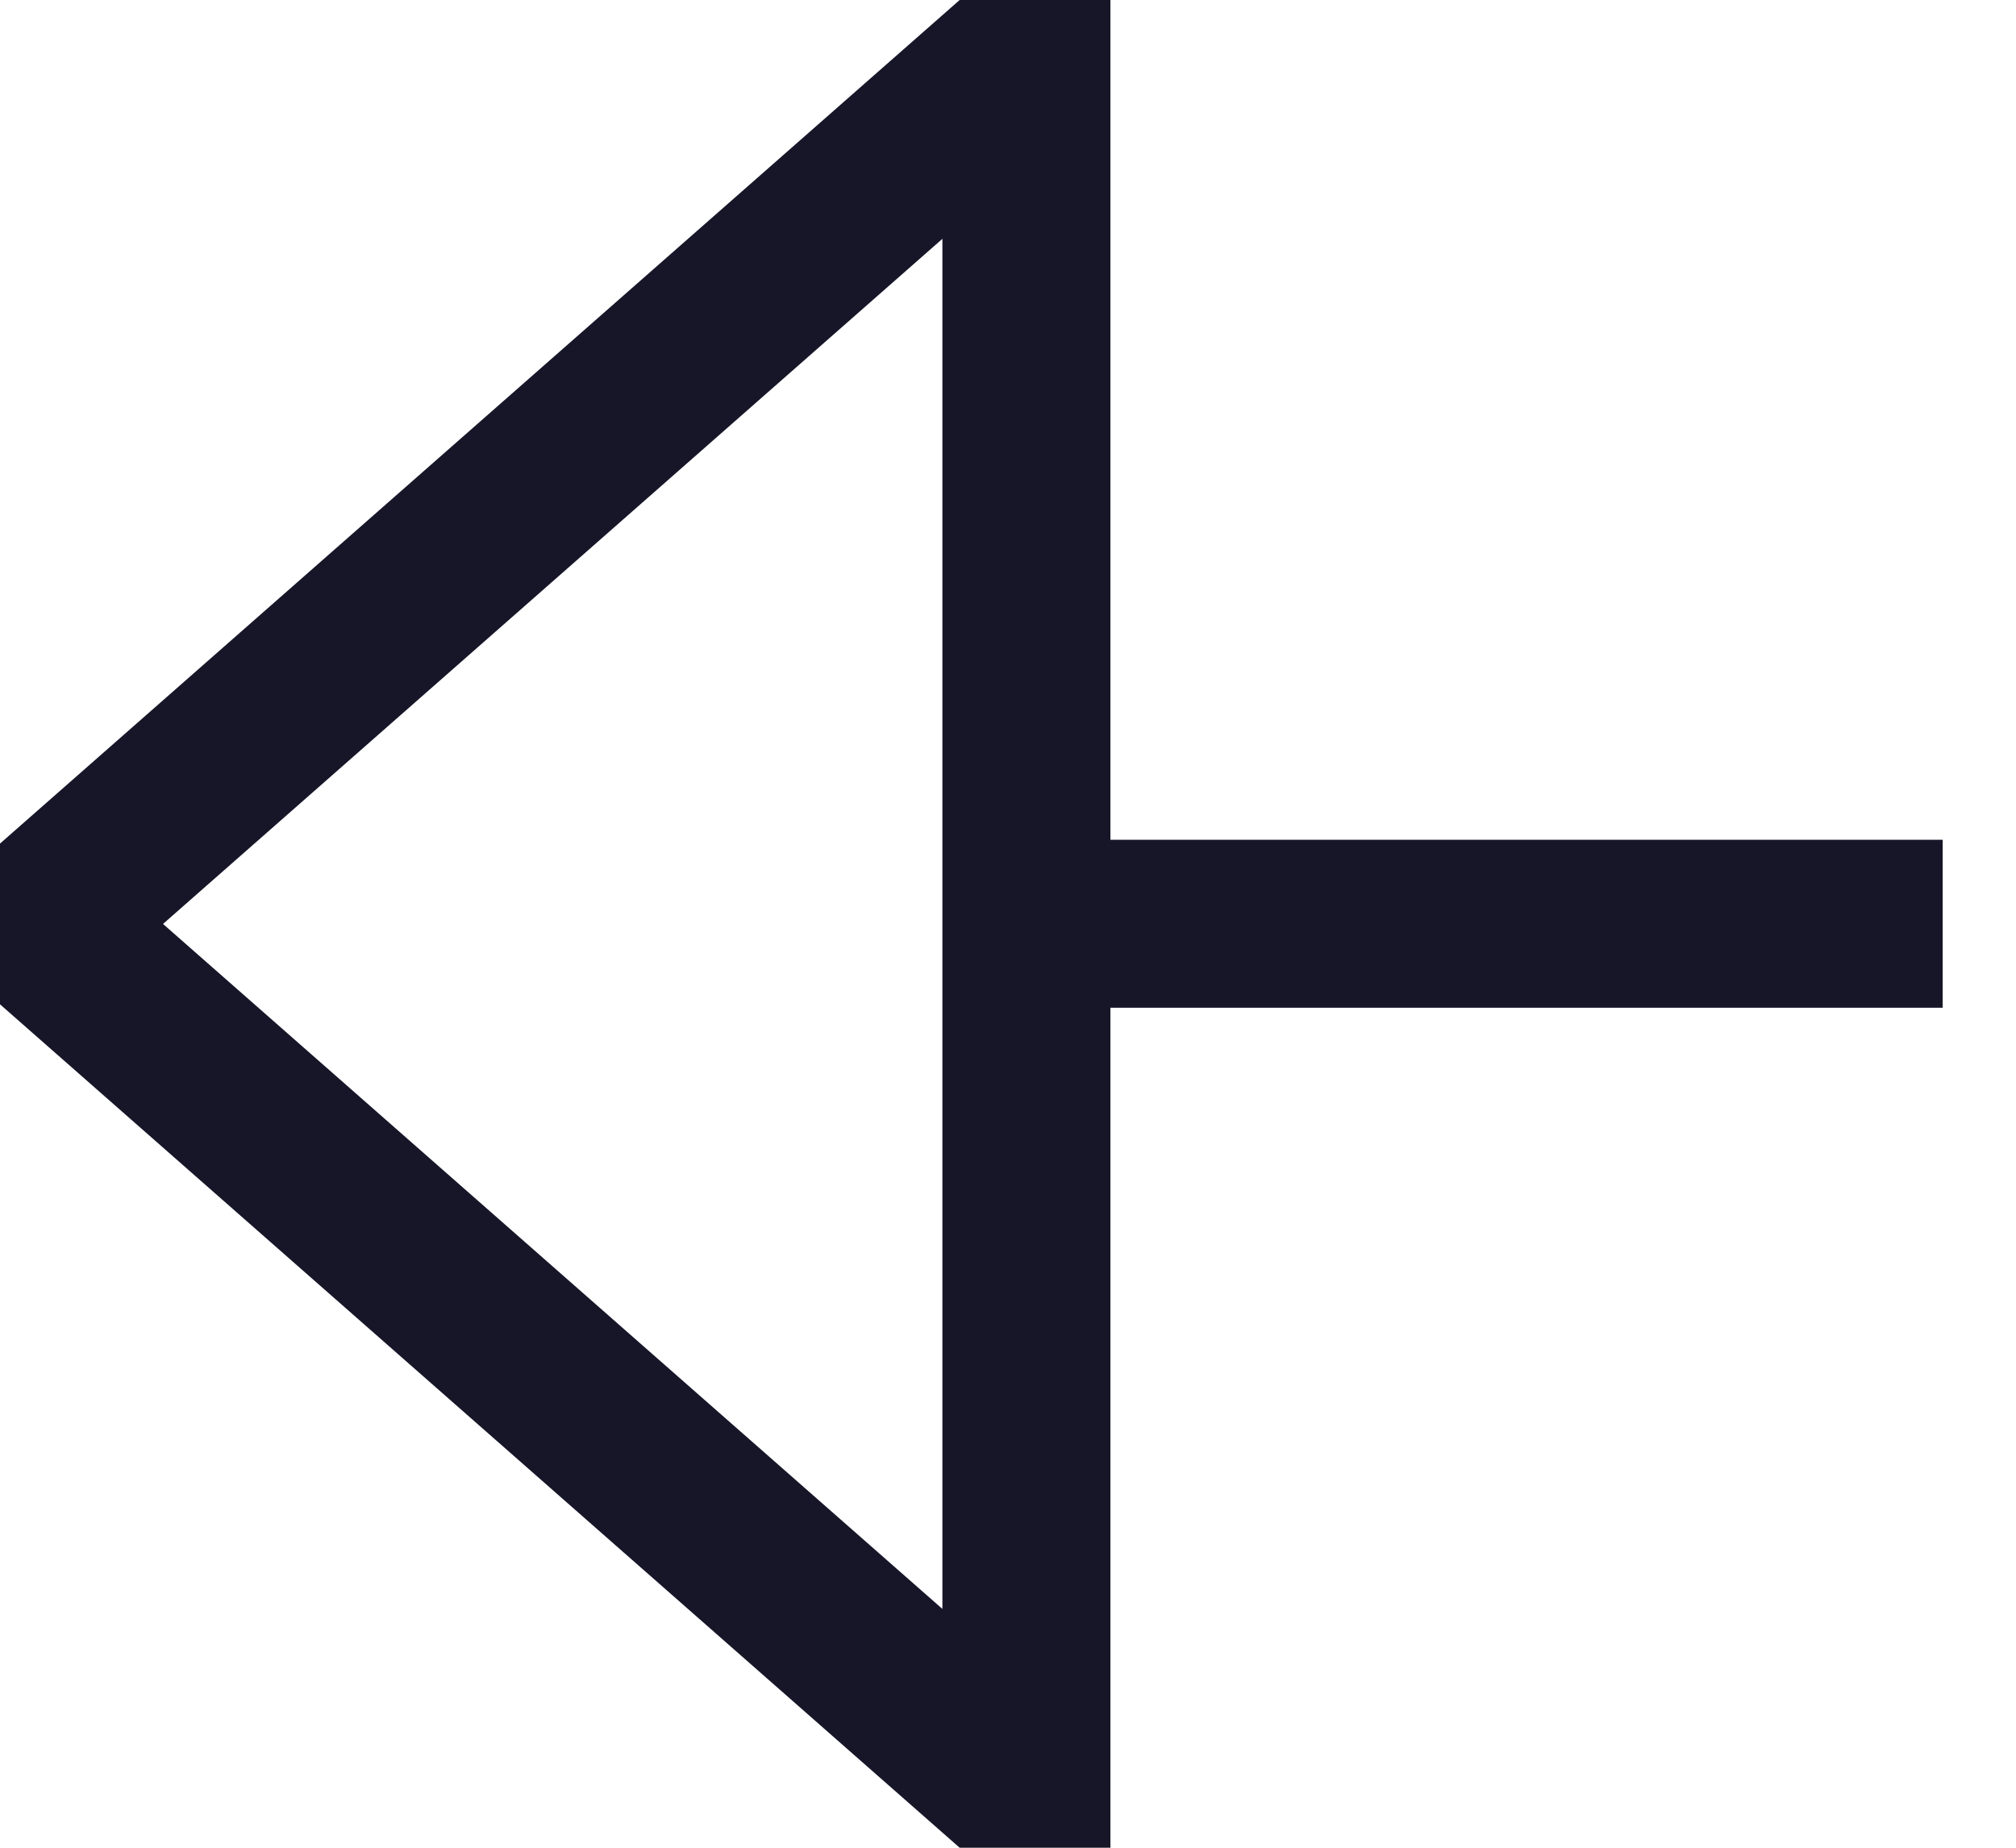
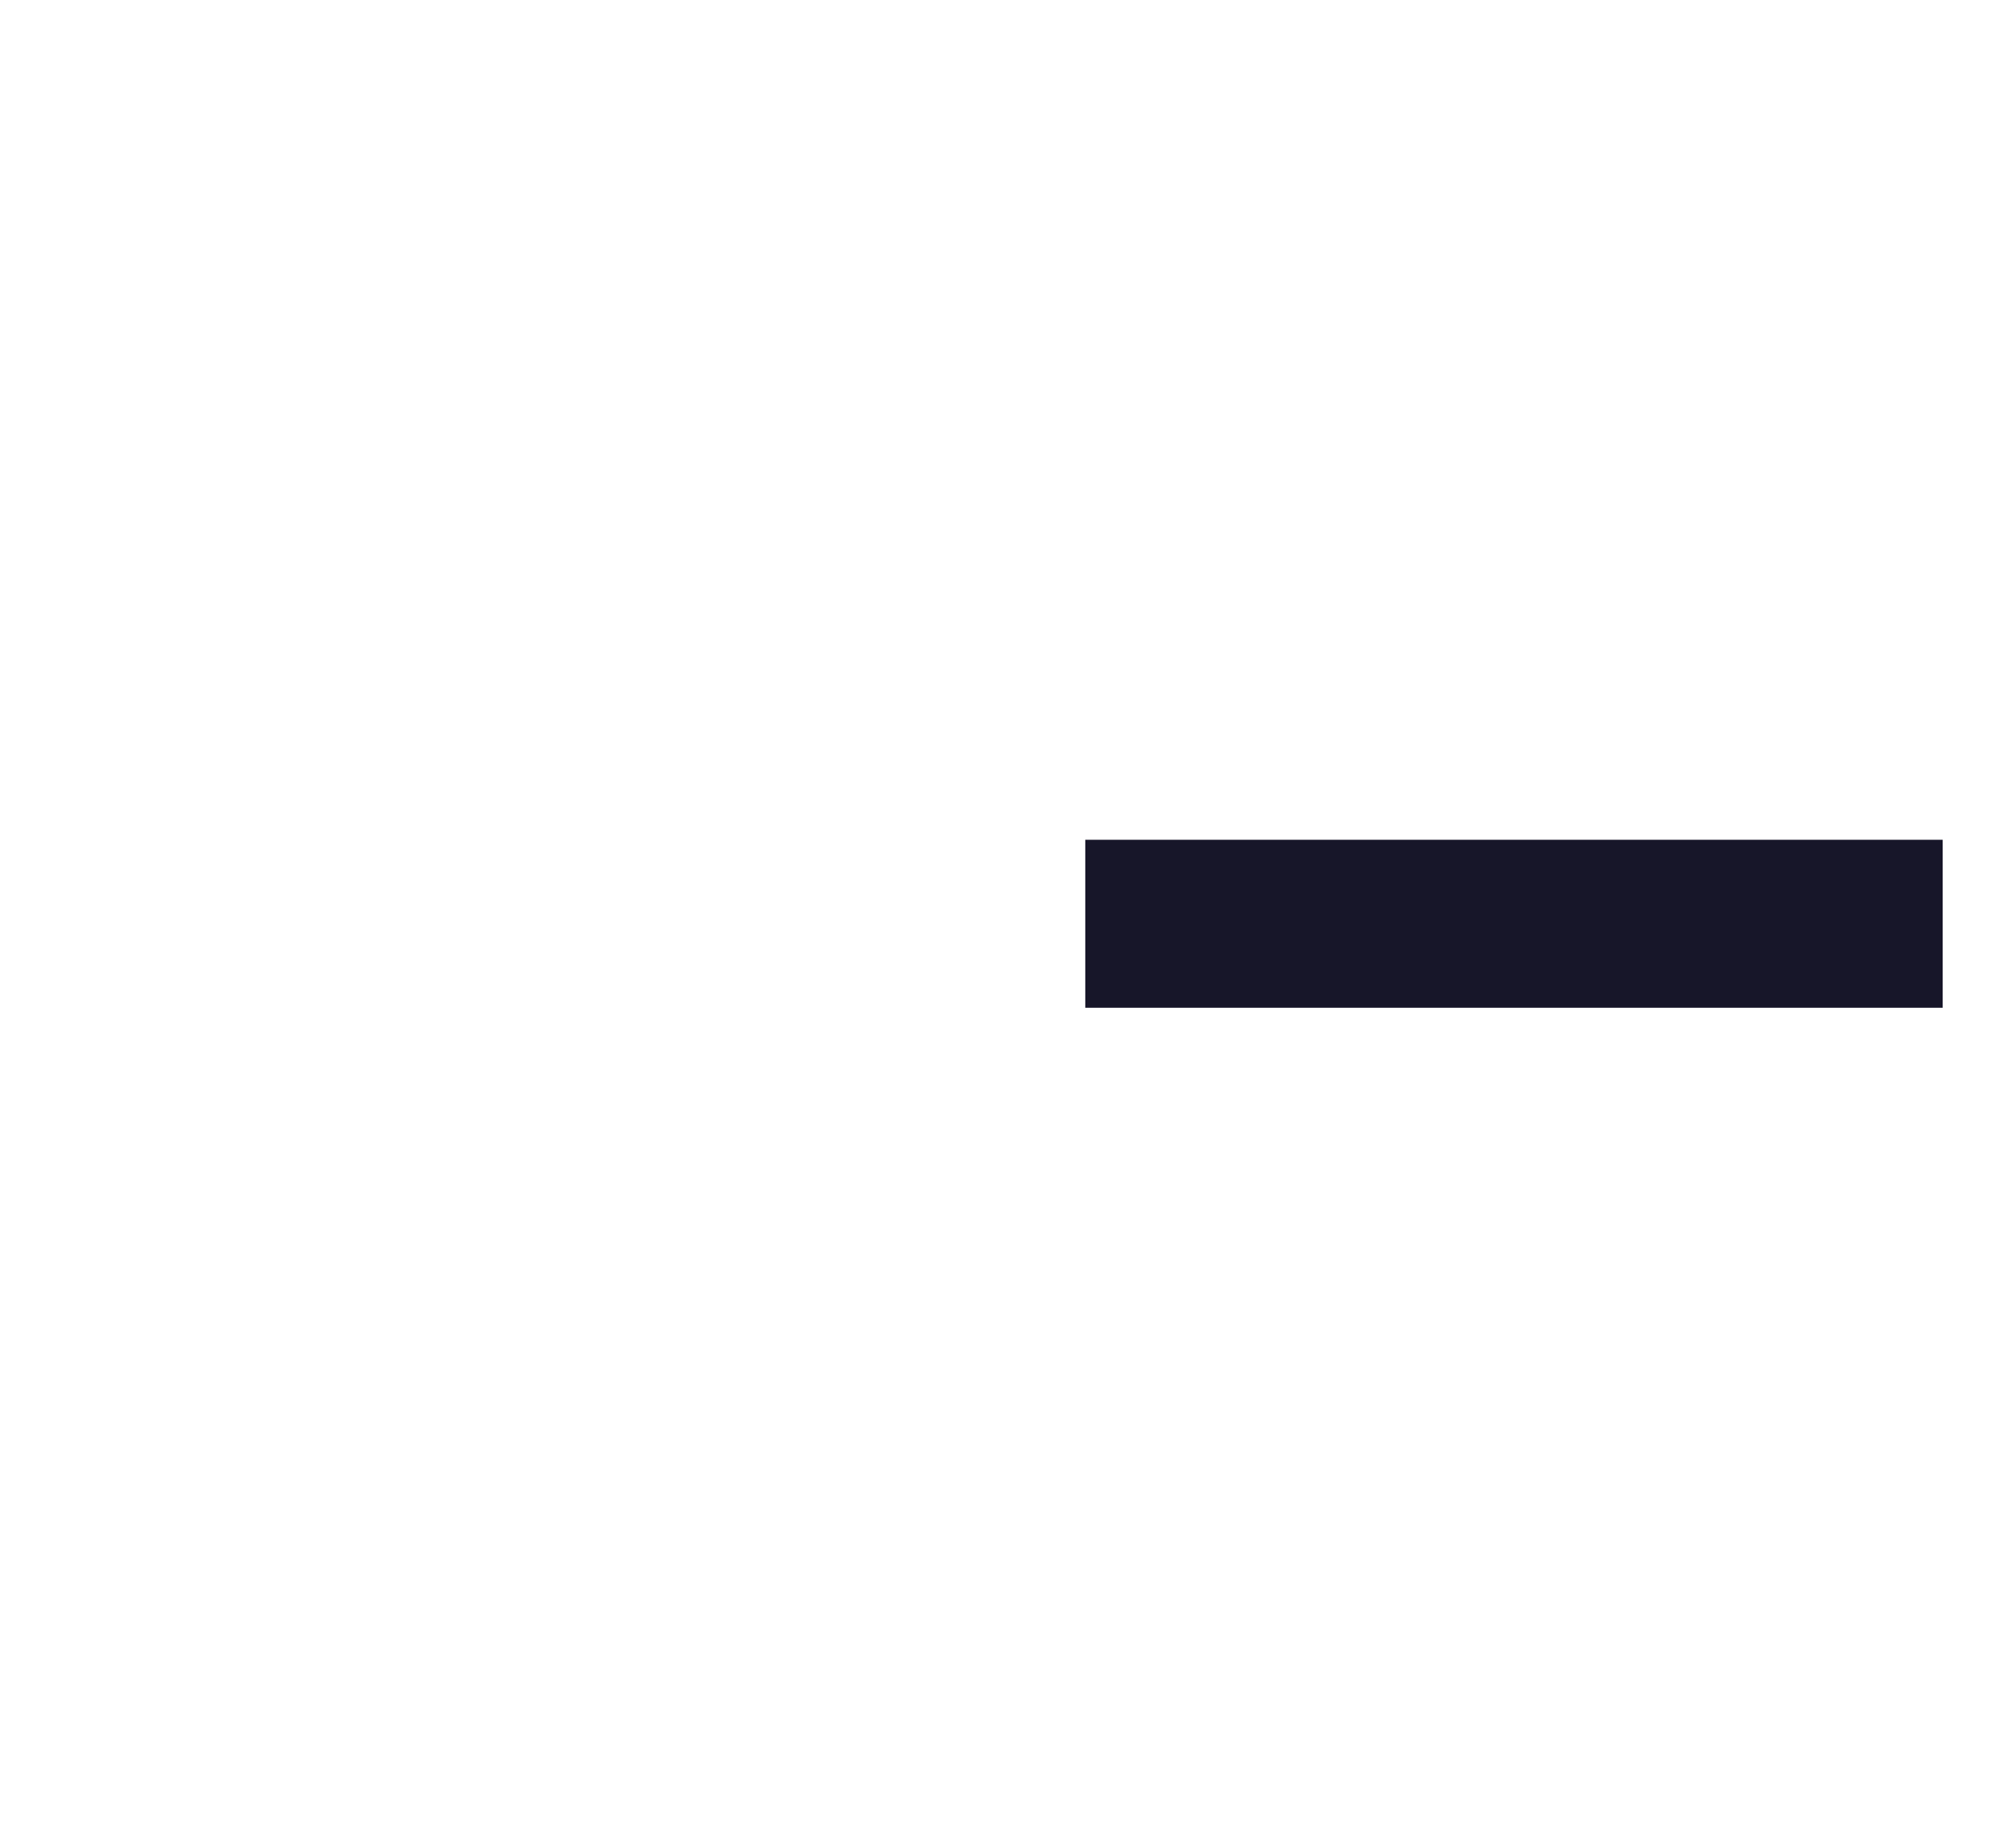
<svg xmlns="http://www.w3.org/2000/svg" width="24" height="22" viewBox="0 0 24 22" fill="none">
  <g clip-path="url(#clip0_1161_303)">
-     <path d="M0.426 11.001L12.219 0.633L12.219 10.999L12.219 21.367L0.426 11.001Z" stroke="#171629" stroke-width="2" stroke-miterlimit="10" />
    <path d="M23.127 10.999L12.92 10.999" stroke="#171629" stroke-width="2" stroke-miterlimit="10" />
  </g>
  <defs>
    <clipPath id="clip0_1161_303">
      <rect width="23.127" height="22" fill="white" transform="translate(23.127 22) rotate(-180)" />
    </clipPath>
  </defs>
</svg>